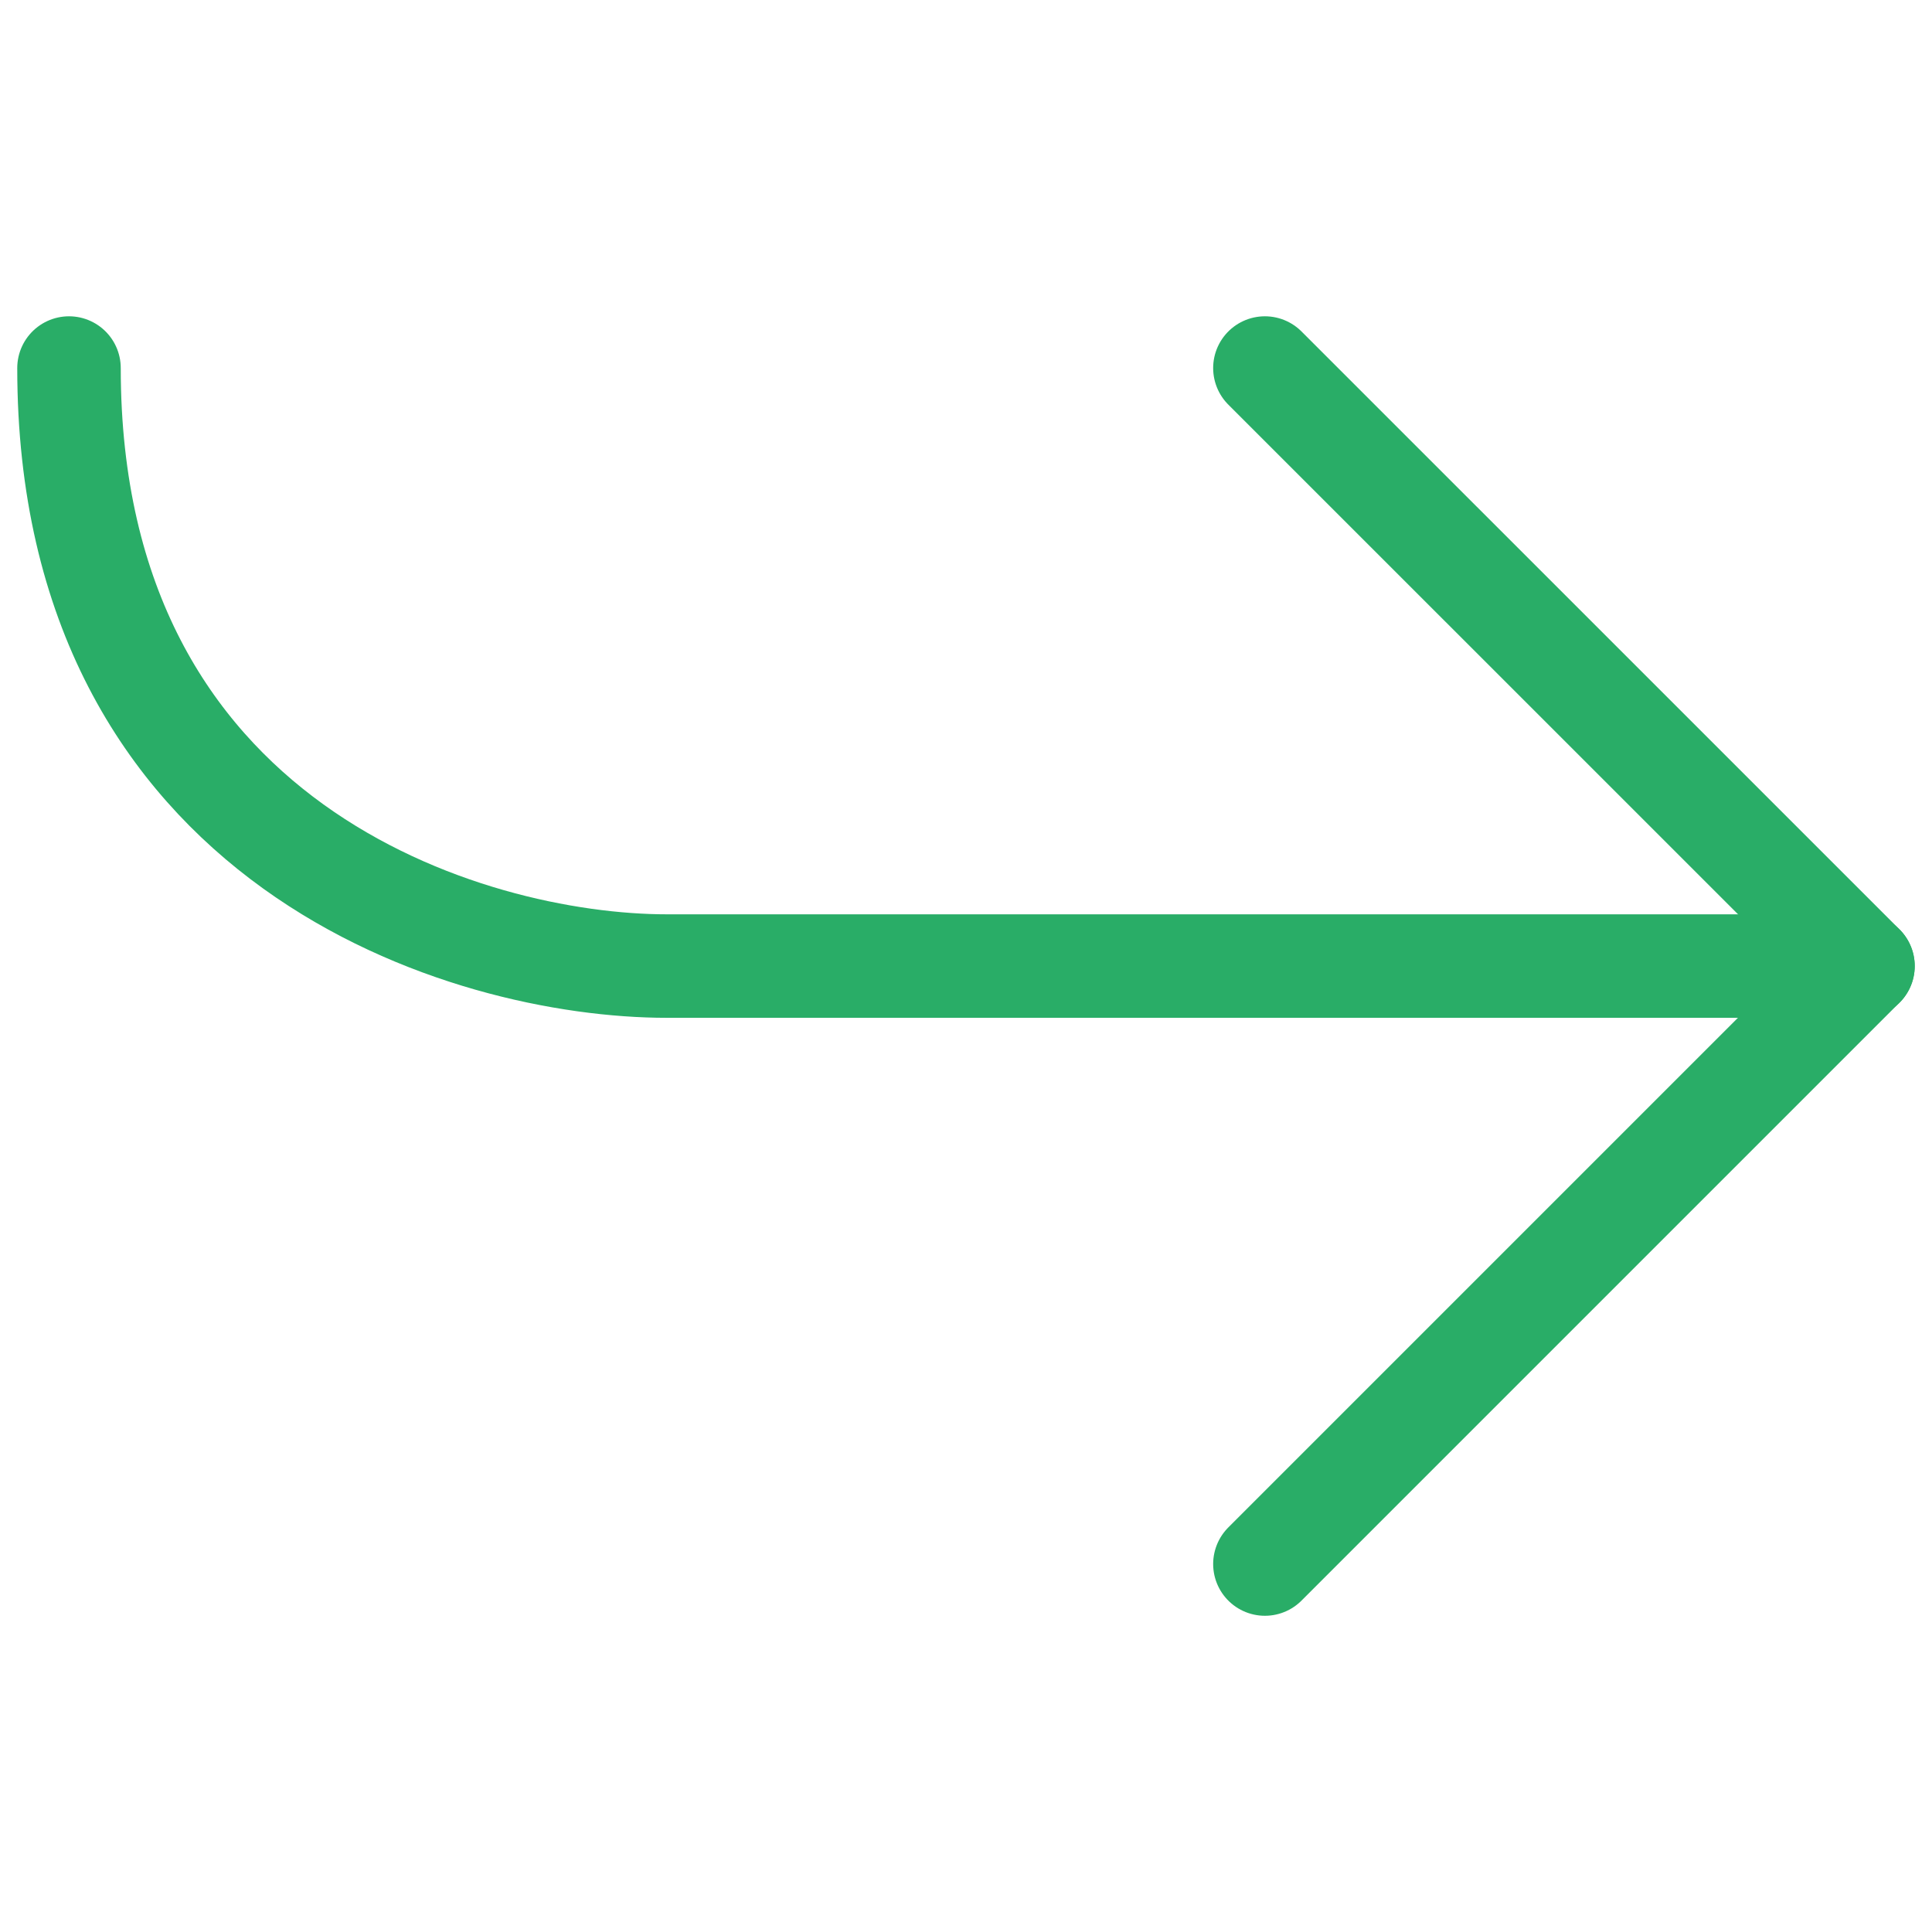
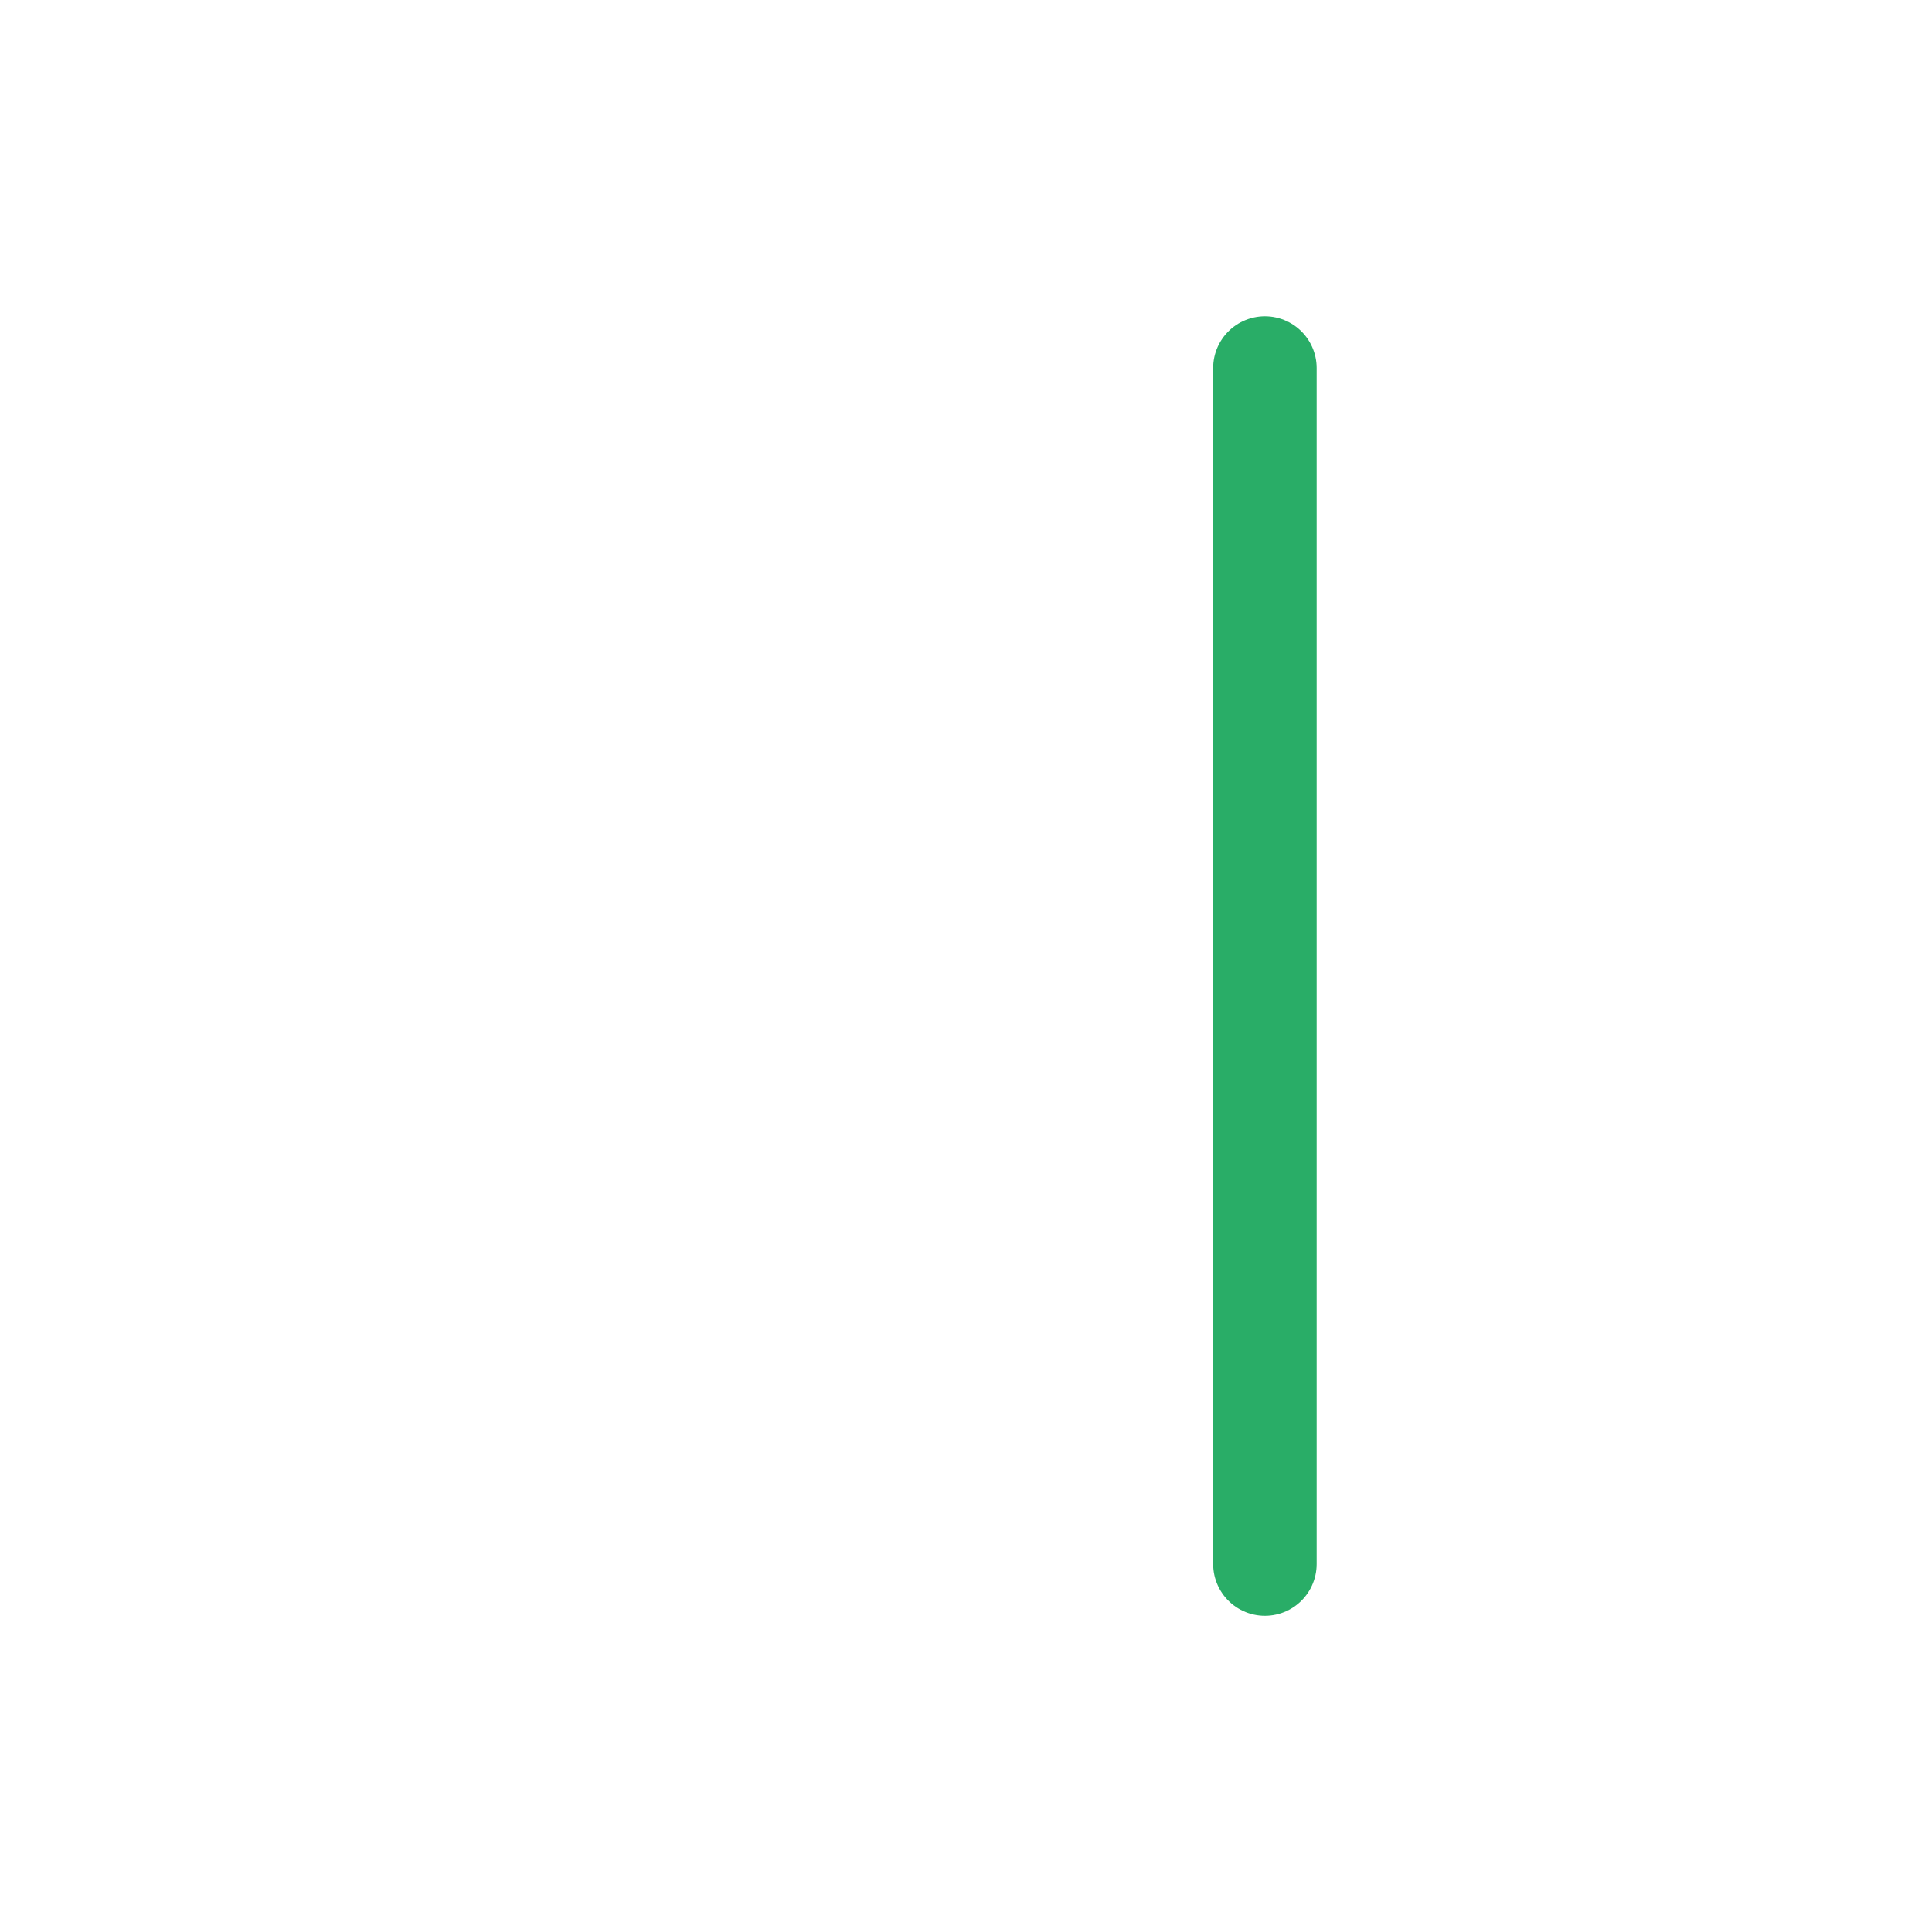
<svg xmlns="http://www.w3.org/2000/svg" width="28" height="28" viewBox="0 0 28 28" fill="none">
-   <path d="M18.332 22.667L26.999 14L18.332 5.334" stroke="#29AD67" stroke-width="1.5" stroke-linecap="round" stroke-linejoin="round" />
-   <path d="M27 14.001C27 14.001 12.556 14.001 9.667 14.001C6.778 14.001 1 12.267 1 5.334" stroke="#29AD67" stroke-width="1.5" stroke-linecap="round" />
+   <path d="M18.332 22.667L18.332 5.334" stroke="#29AD67" stroke-width="1.5" stroke-linecap="round" stroke-linejoin="round" />
</svg>